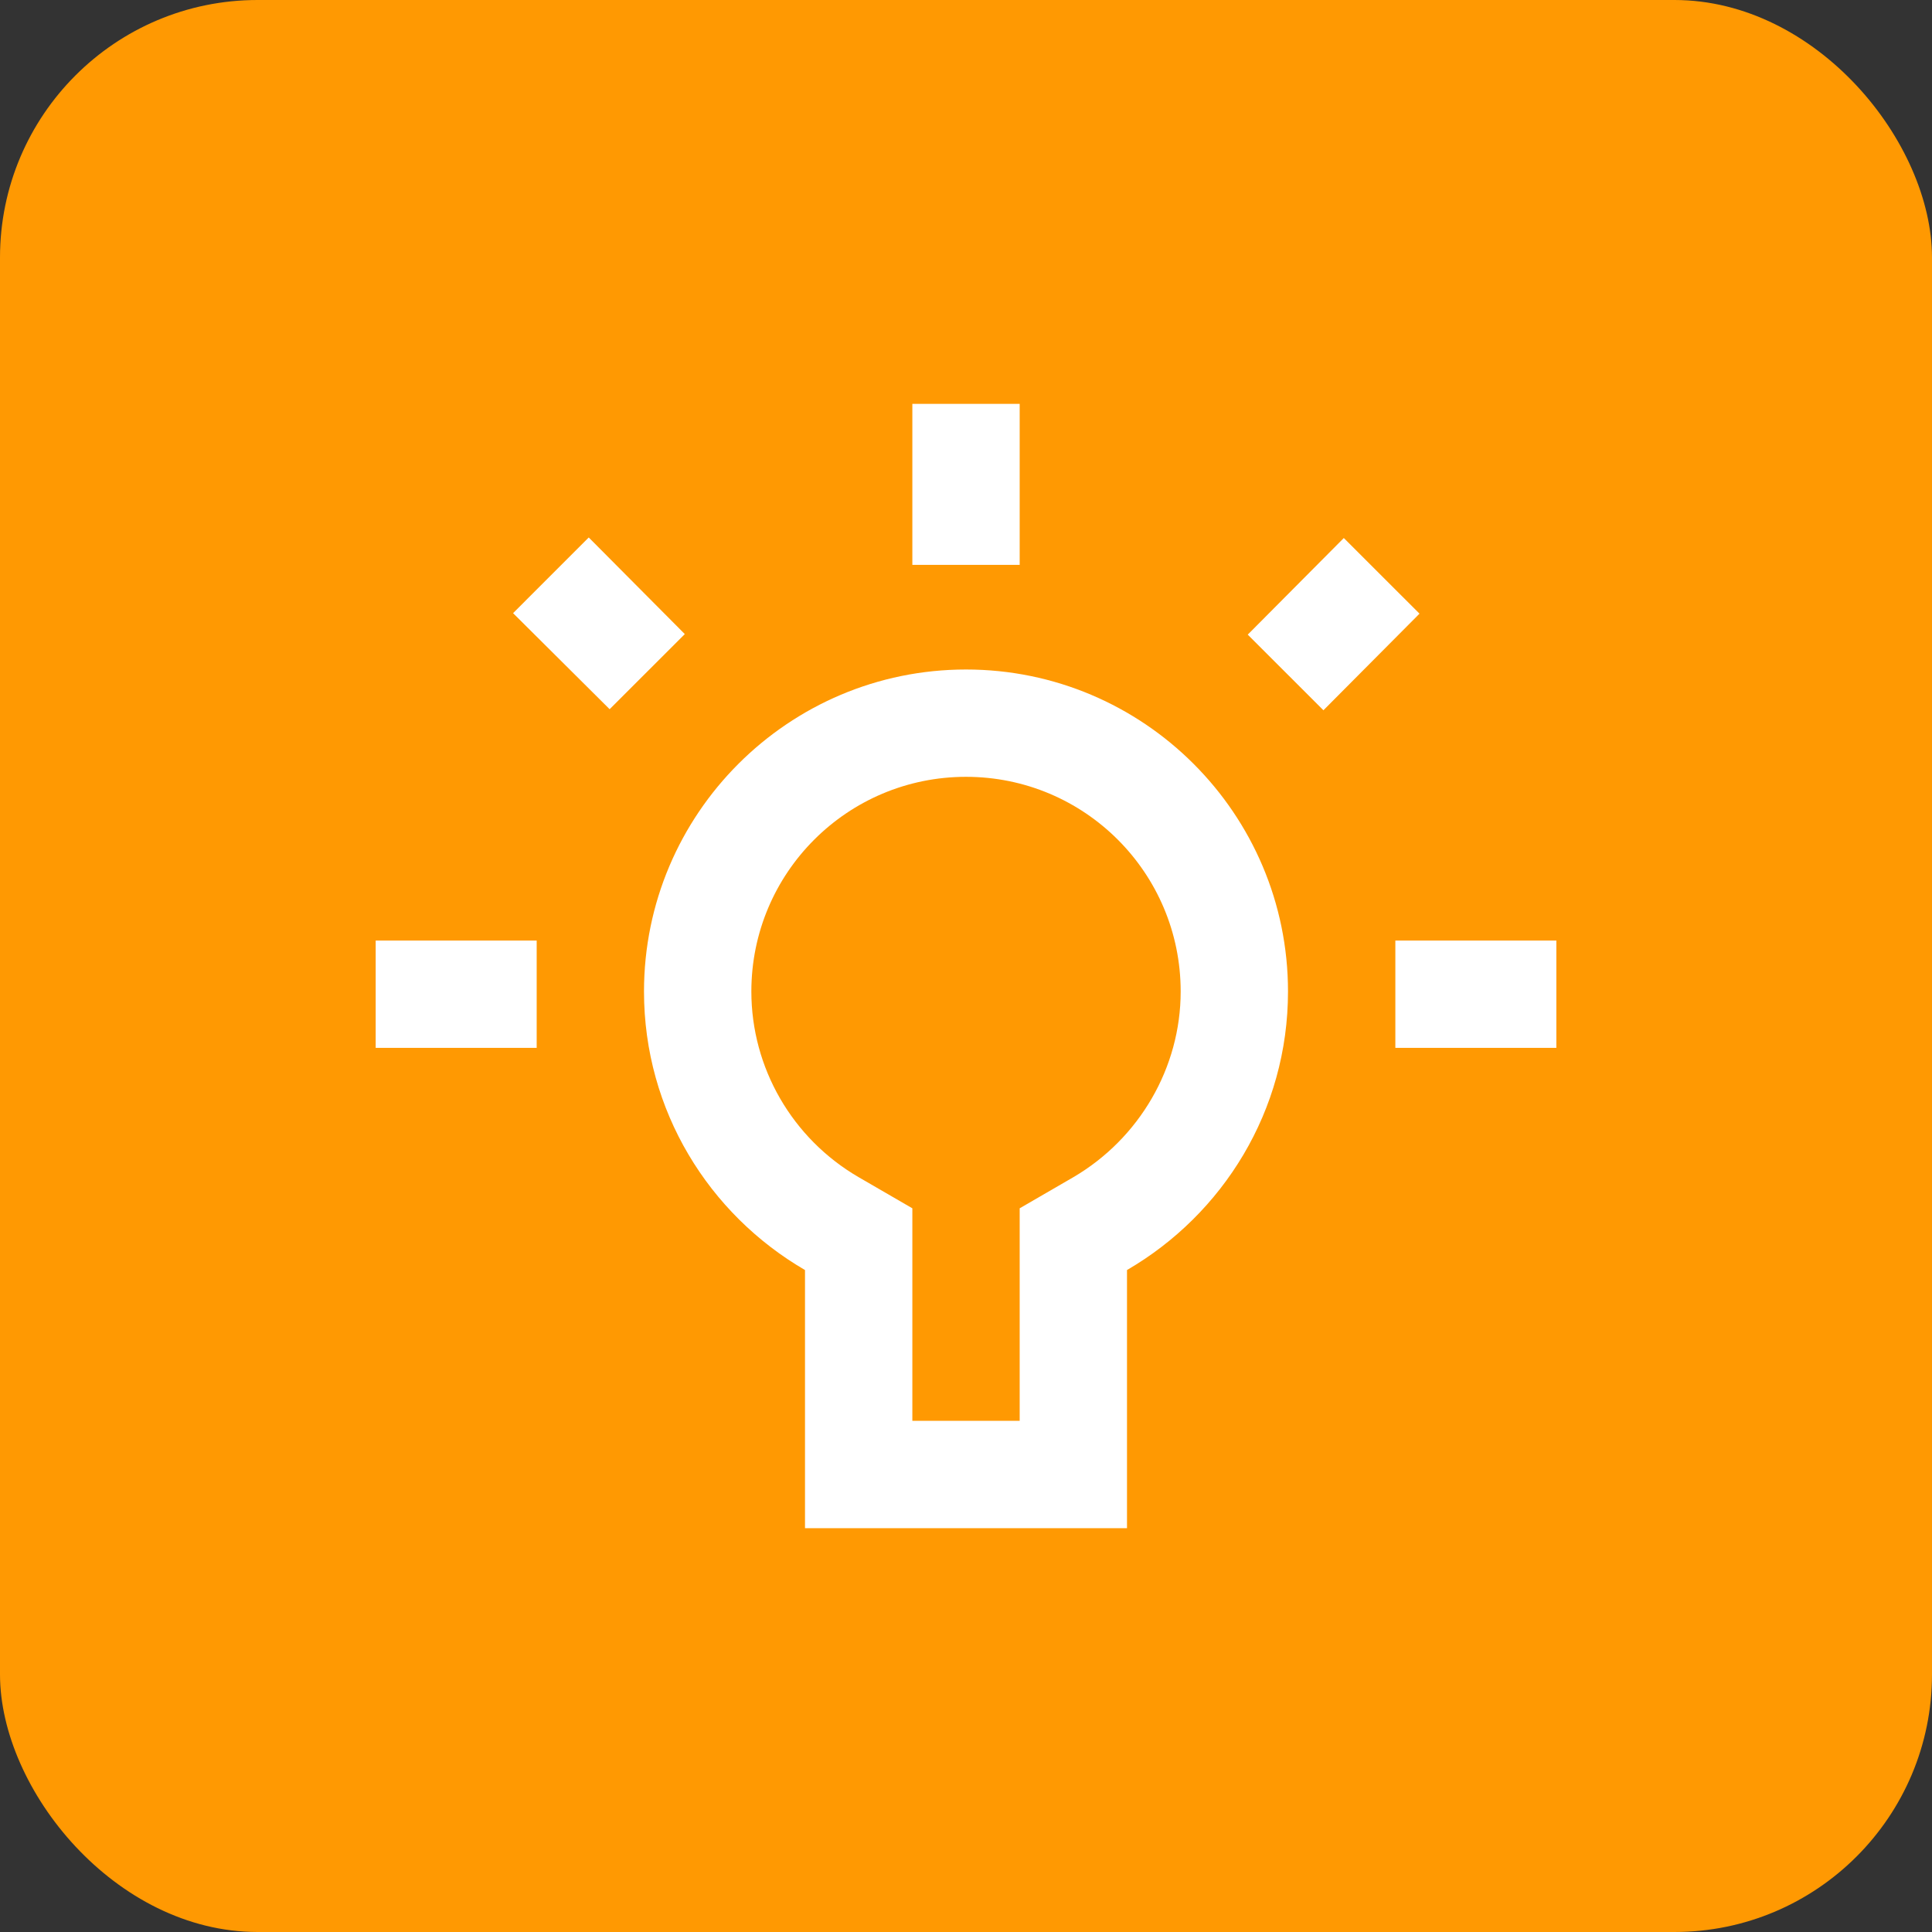
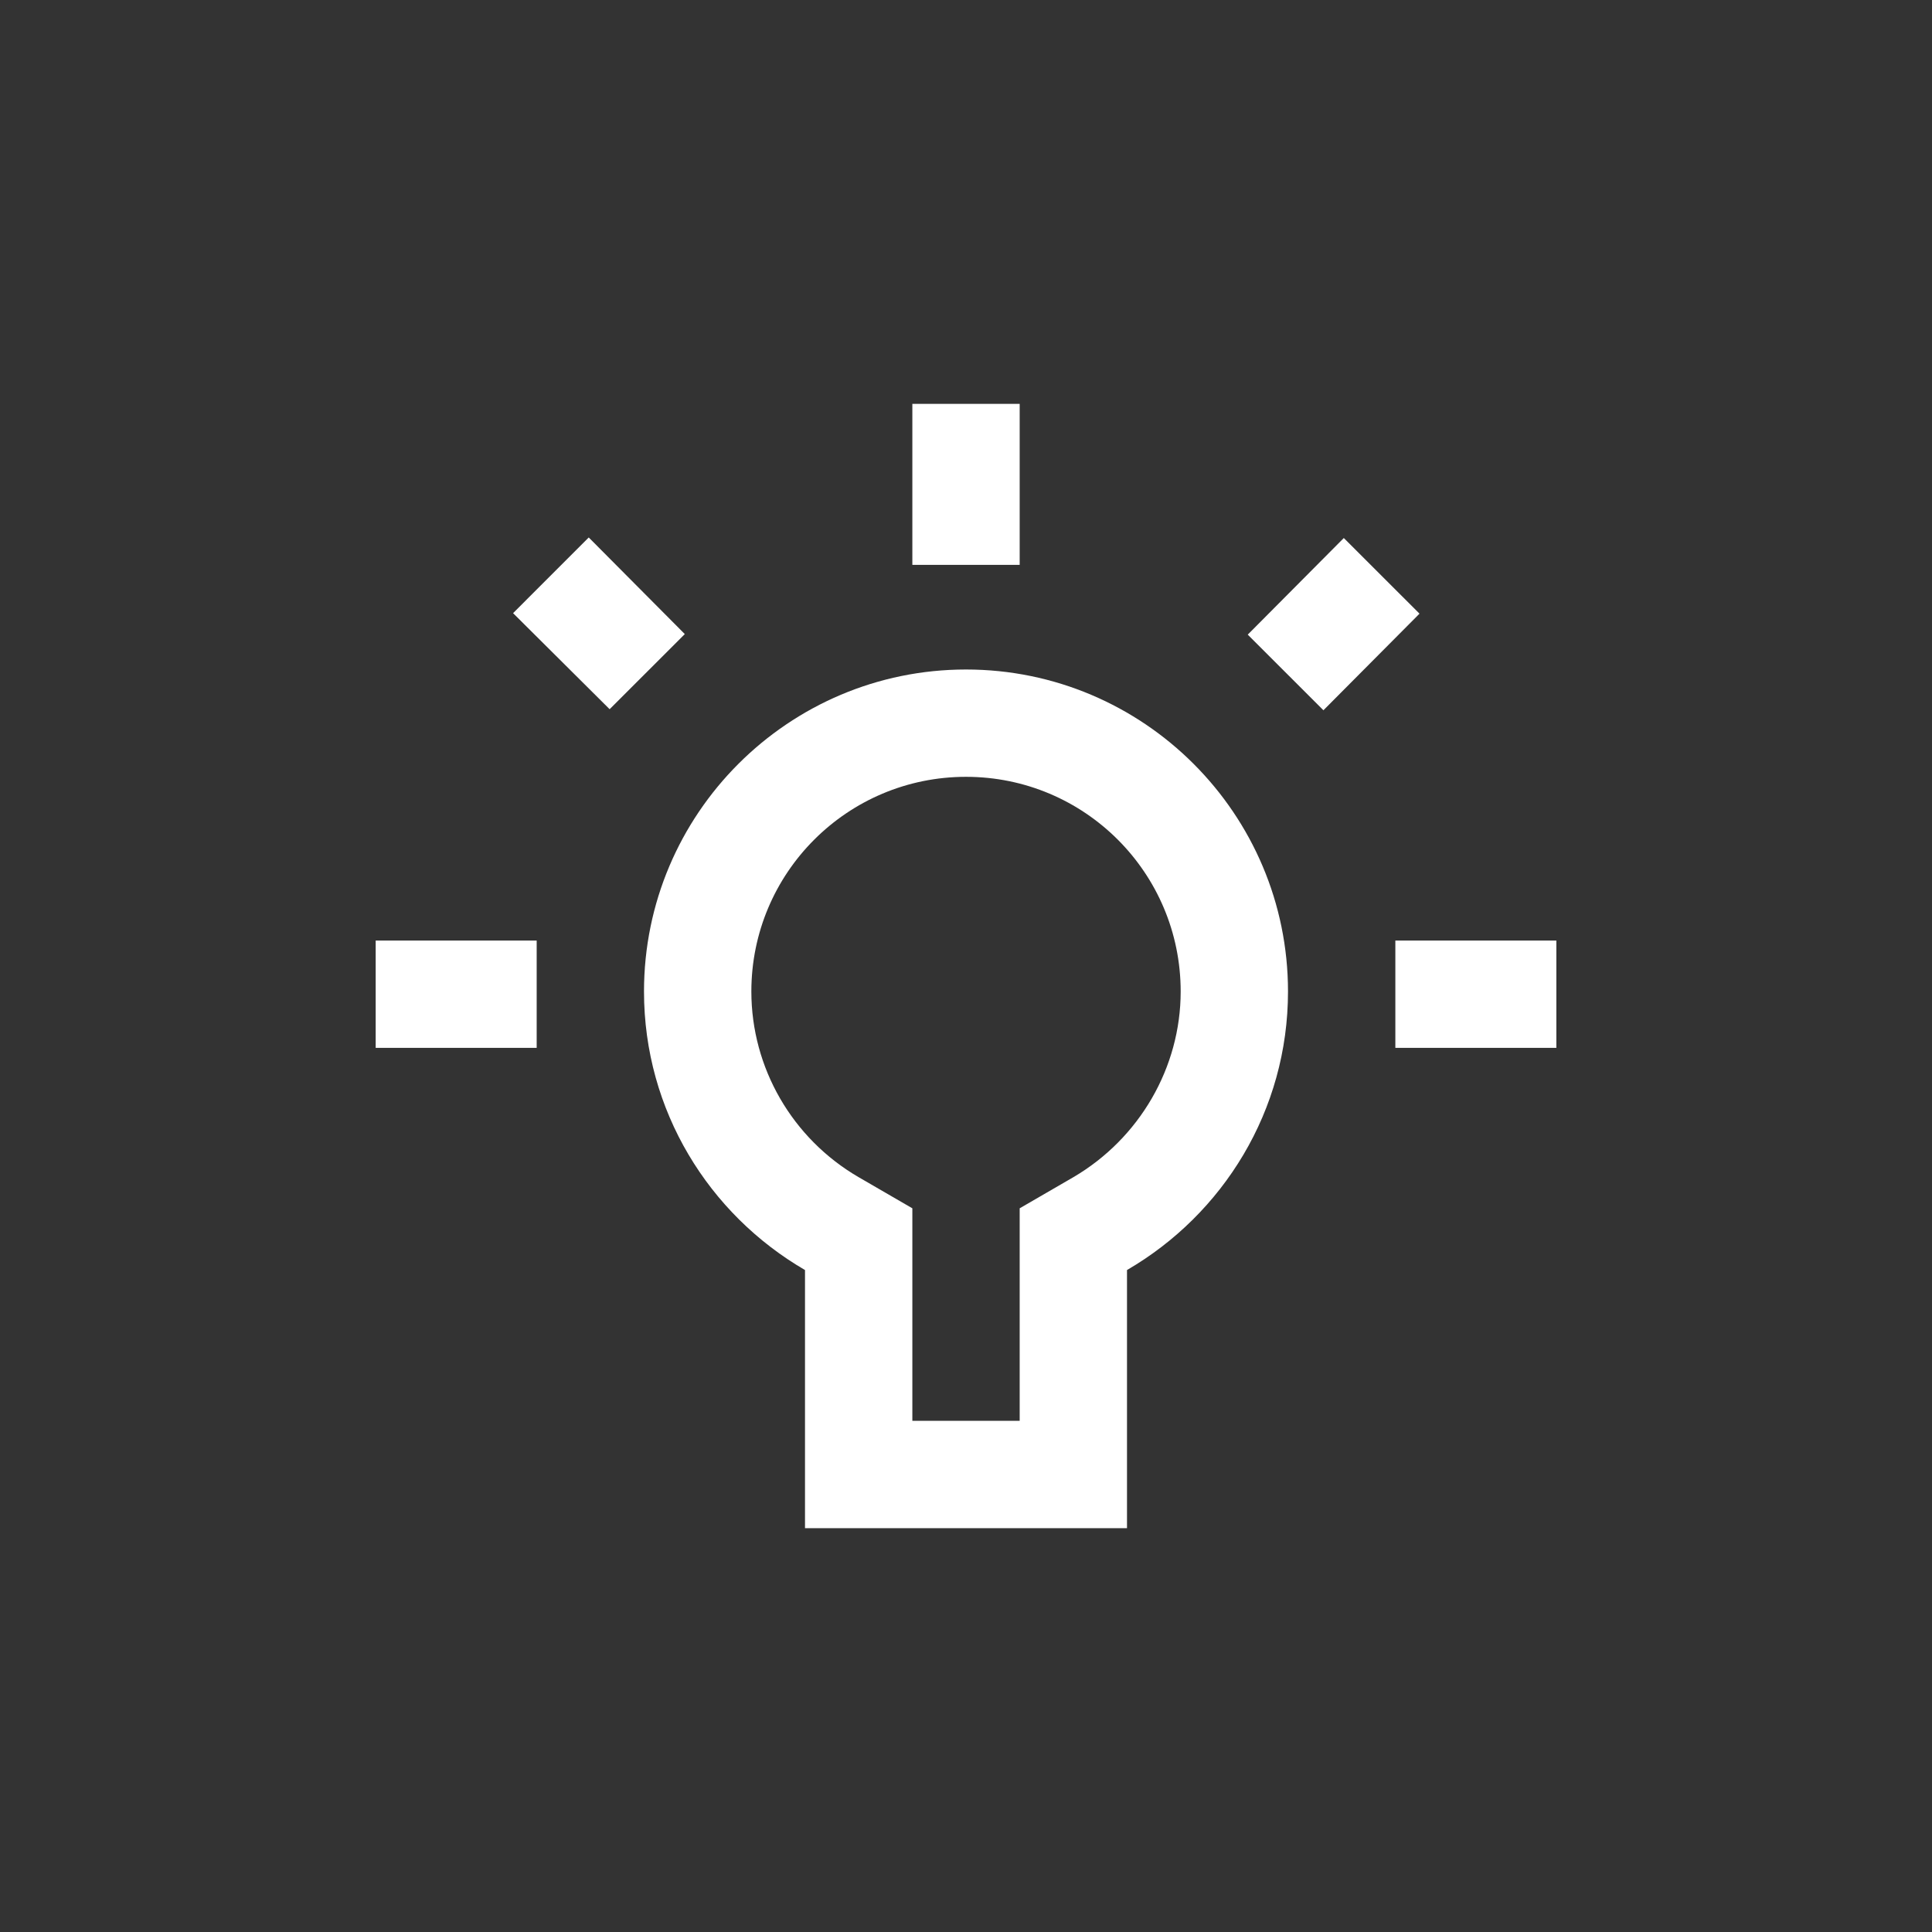
<svg xmlns="http://www.w3.org/2000/svg" width="60" height="60" viewBox="0 0 60 60" fill="none">
  <rect x="0" y="0" width="60" height="60" fill="#333333" stroke="none" />
-   <rect width="60" height="60" rx="8" fill="#FF9902" />
  <path d="M44.084 19.058L41.733 16.709L38.75 19.709L41.1 22.058L44.084 19.058ZM31.667 17.542H28.334V12.542H31.667V17.542ZM48.334 32.542H43.334V29.209H48.334V32.542ZM28.334 44.125V37.525L26.667 36.559C24.6 35.358 23.334 33.158 23.334 30.792C23.334 27.108 26.317 24.125 30 24.125C33.684 24.125 36.667 27.108 36.667 30.792C36.667 33.158 35.383 35.358 33.334 36.559L31.667 37.525V44.125H28.334ZM25 47.459H35V39.442C37.983 37.709 40 34.492 40 30.792C40 25.275 35.517 20.792 30 20.792C24.483 20.792 20 25.275 20 30.792C20 34.492 22.017 37.709 25 39.442V47.459ZM16.667 32.542L11.667 32.542V29.209H16.667V32.542ZM21.267 19.692L18.284 16.692L15.934 19.042L18.933 22.025L21.267 19.692Z" fill="white" />
</svg>